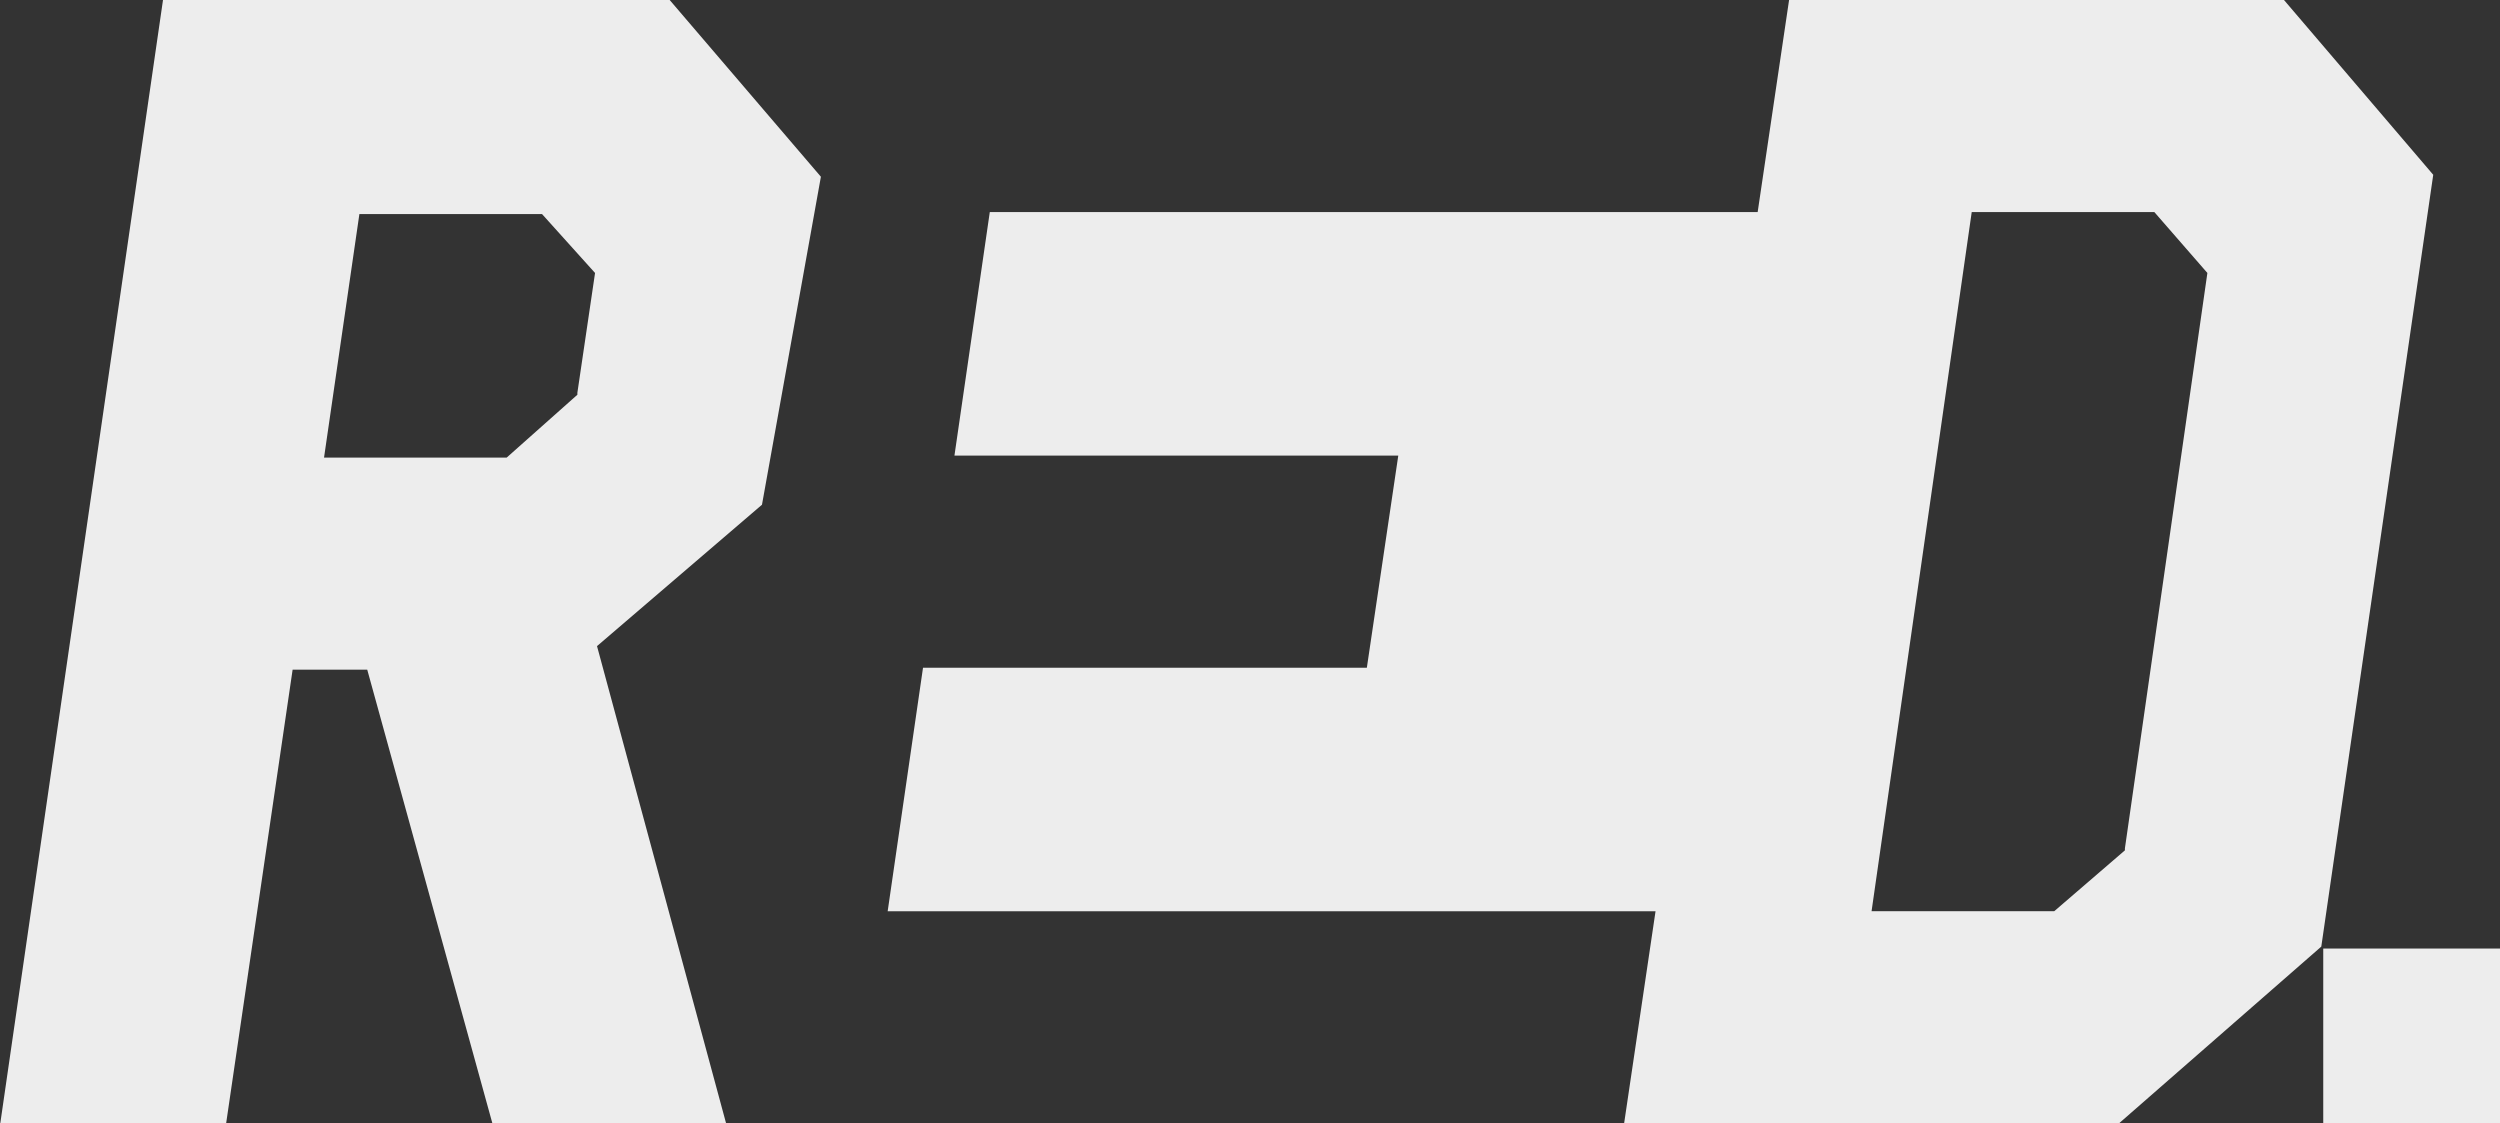
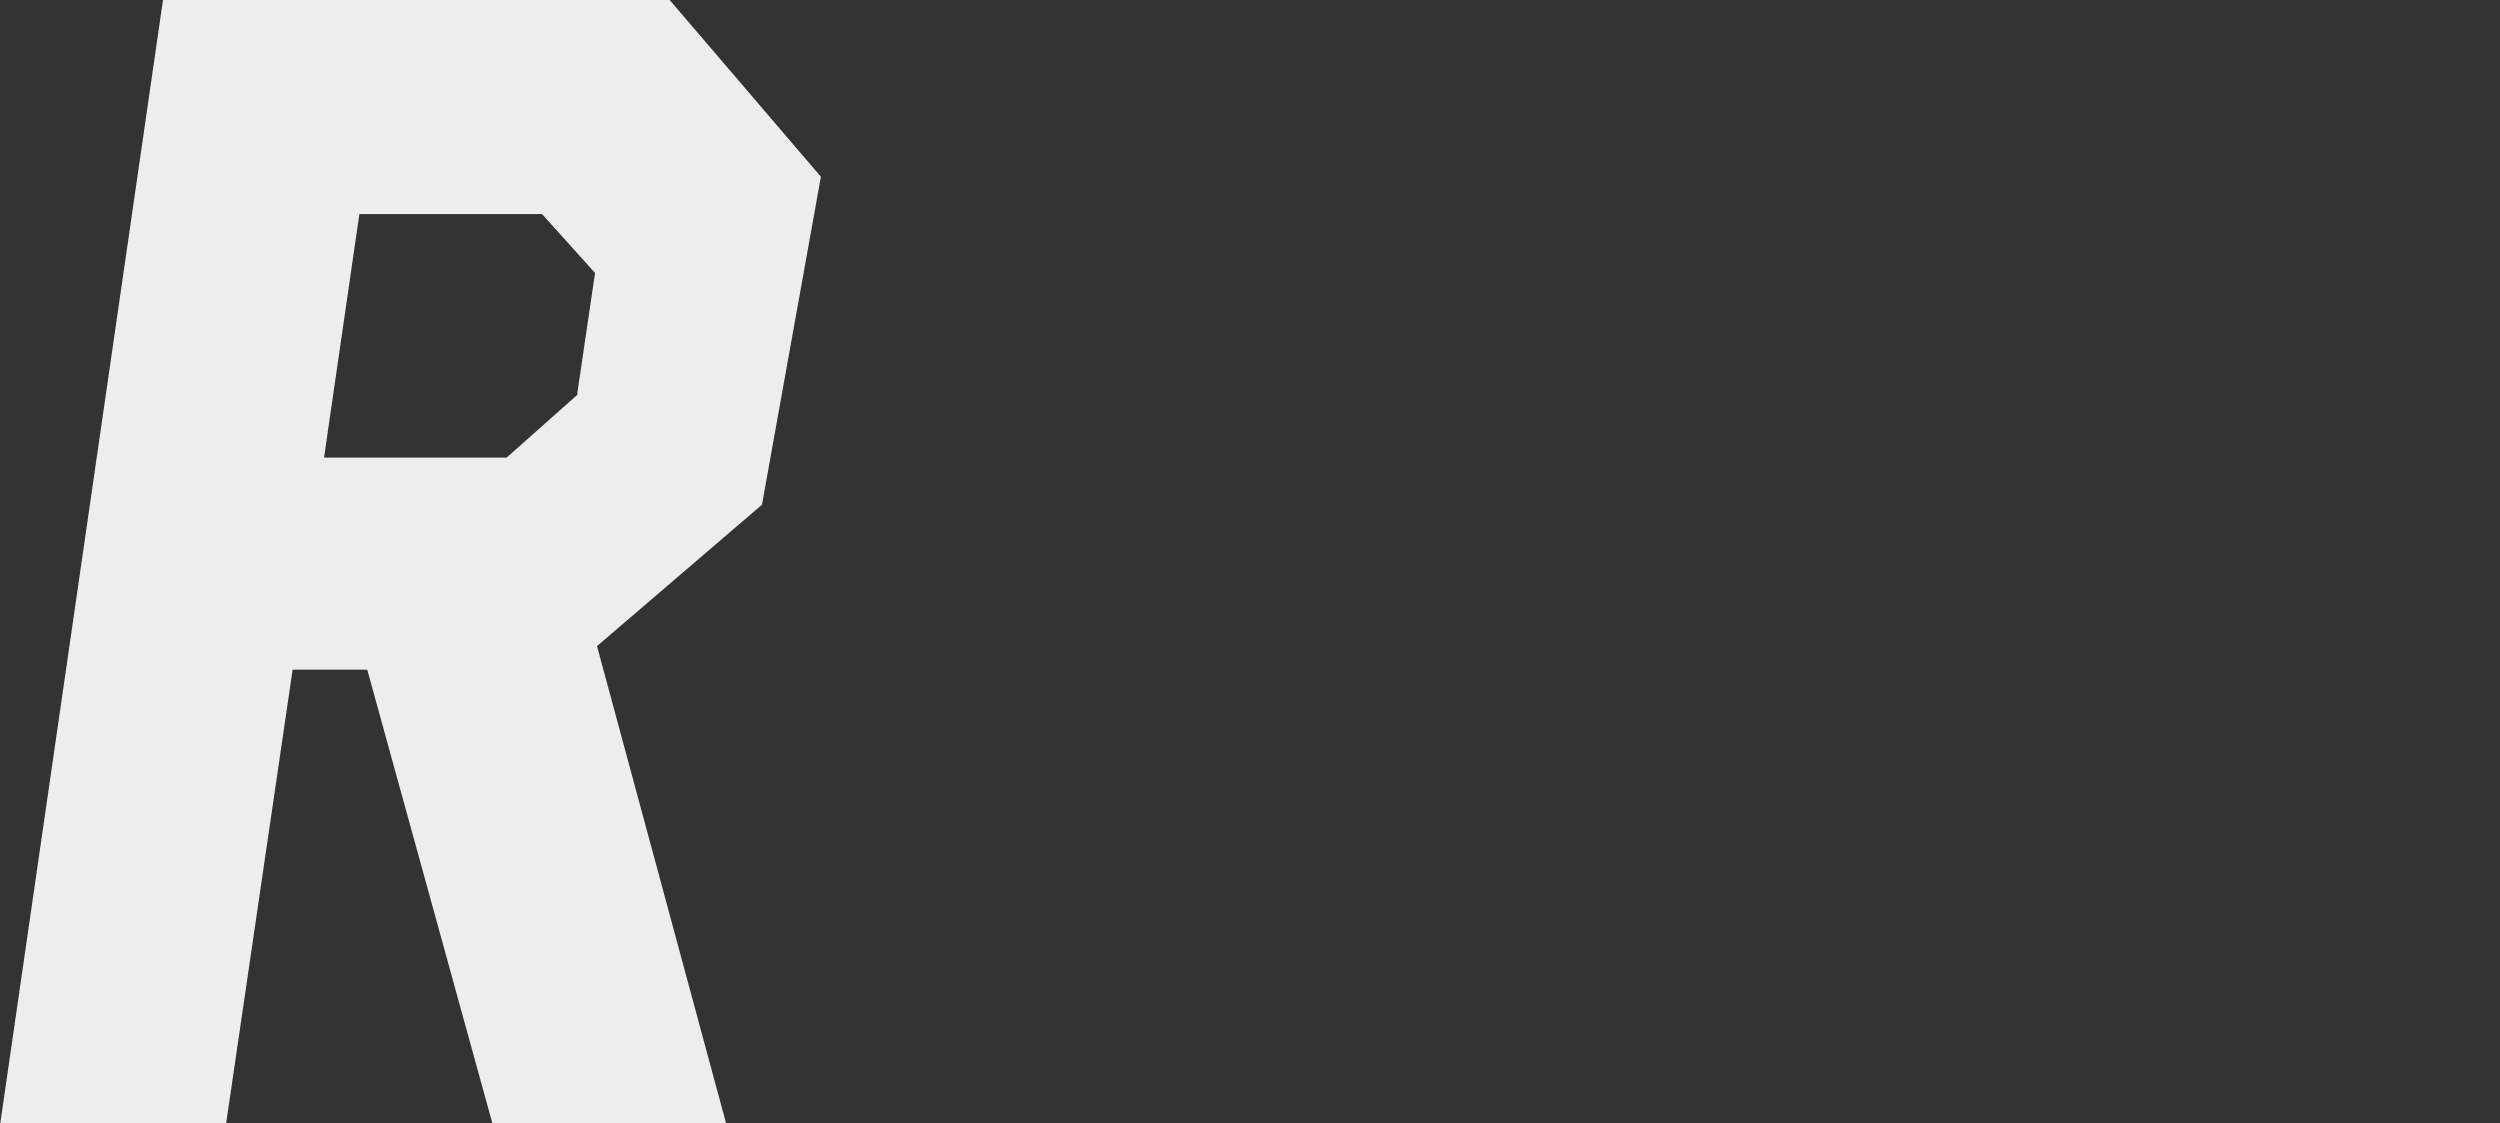
<svg xmlns="http://www.w3.org/2000/svg" id="b" version="1.1" viewBox="0 0 127.3 57.2">
  <rect x="0" y="0" width="127.3" height="57.2" fill="#333333" stroke="none" />
  <defs>
    <style>
      .st0 {
        fill: #ededed;
      }
    </style>
  </defs>
  <g id="c">
    <path class="st0" d="M30.4,32.9l6.6,24.4h-11.9l-6.4-23.2h-3.8l-3.4,23.2H0L8.3,0h25.8l7.7,9-3,16.7-8.4,7.2ZM29.4,20l.9-6.1-2.7-3h-9.3l-1.8,12.4h9.3l3.6-3.2h0Z" />
-     <path class="st0" d="M127.3,48.3v9h-9v-9h9Z" />
-     <path class="st0" d="M116.3,0h-25.2l-1.6,10.8h-39.1l-1.8,12.4h22.6l-1.6,10.8h-22.6l-1.8,12.4h39.1l-1.6,10.8h25.2l10.3-9,5.7-39.3-7.6-8.9ZM108.2,43.3l-3.6,3.1h-9.3l5.1-35.6h9.3l2.7,3.1-4.2,29.3h0Z" />
  </g>
</svg>